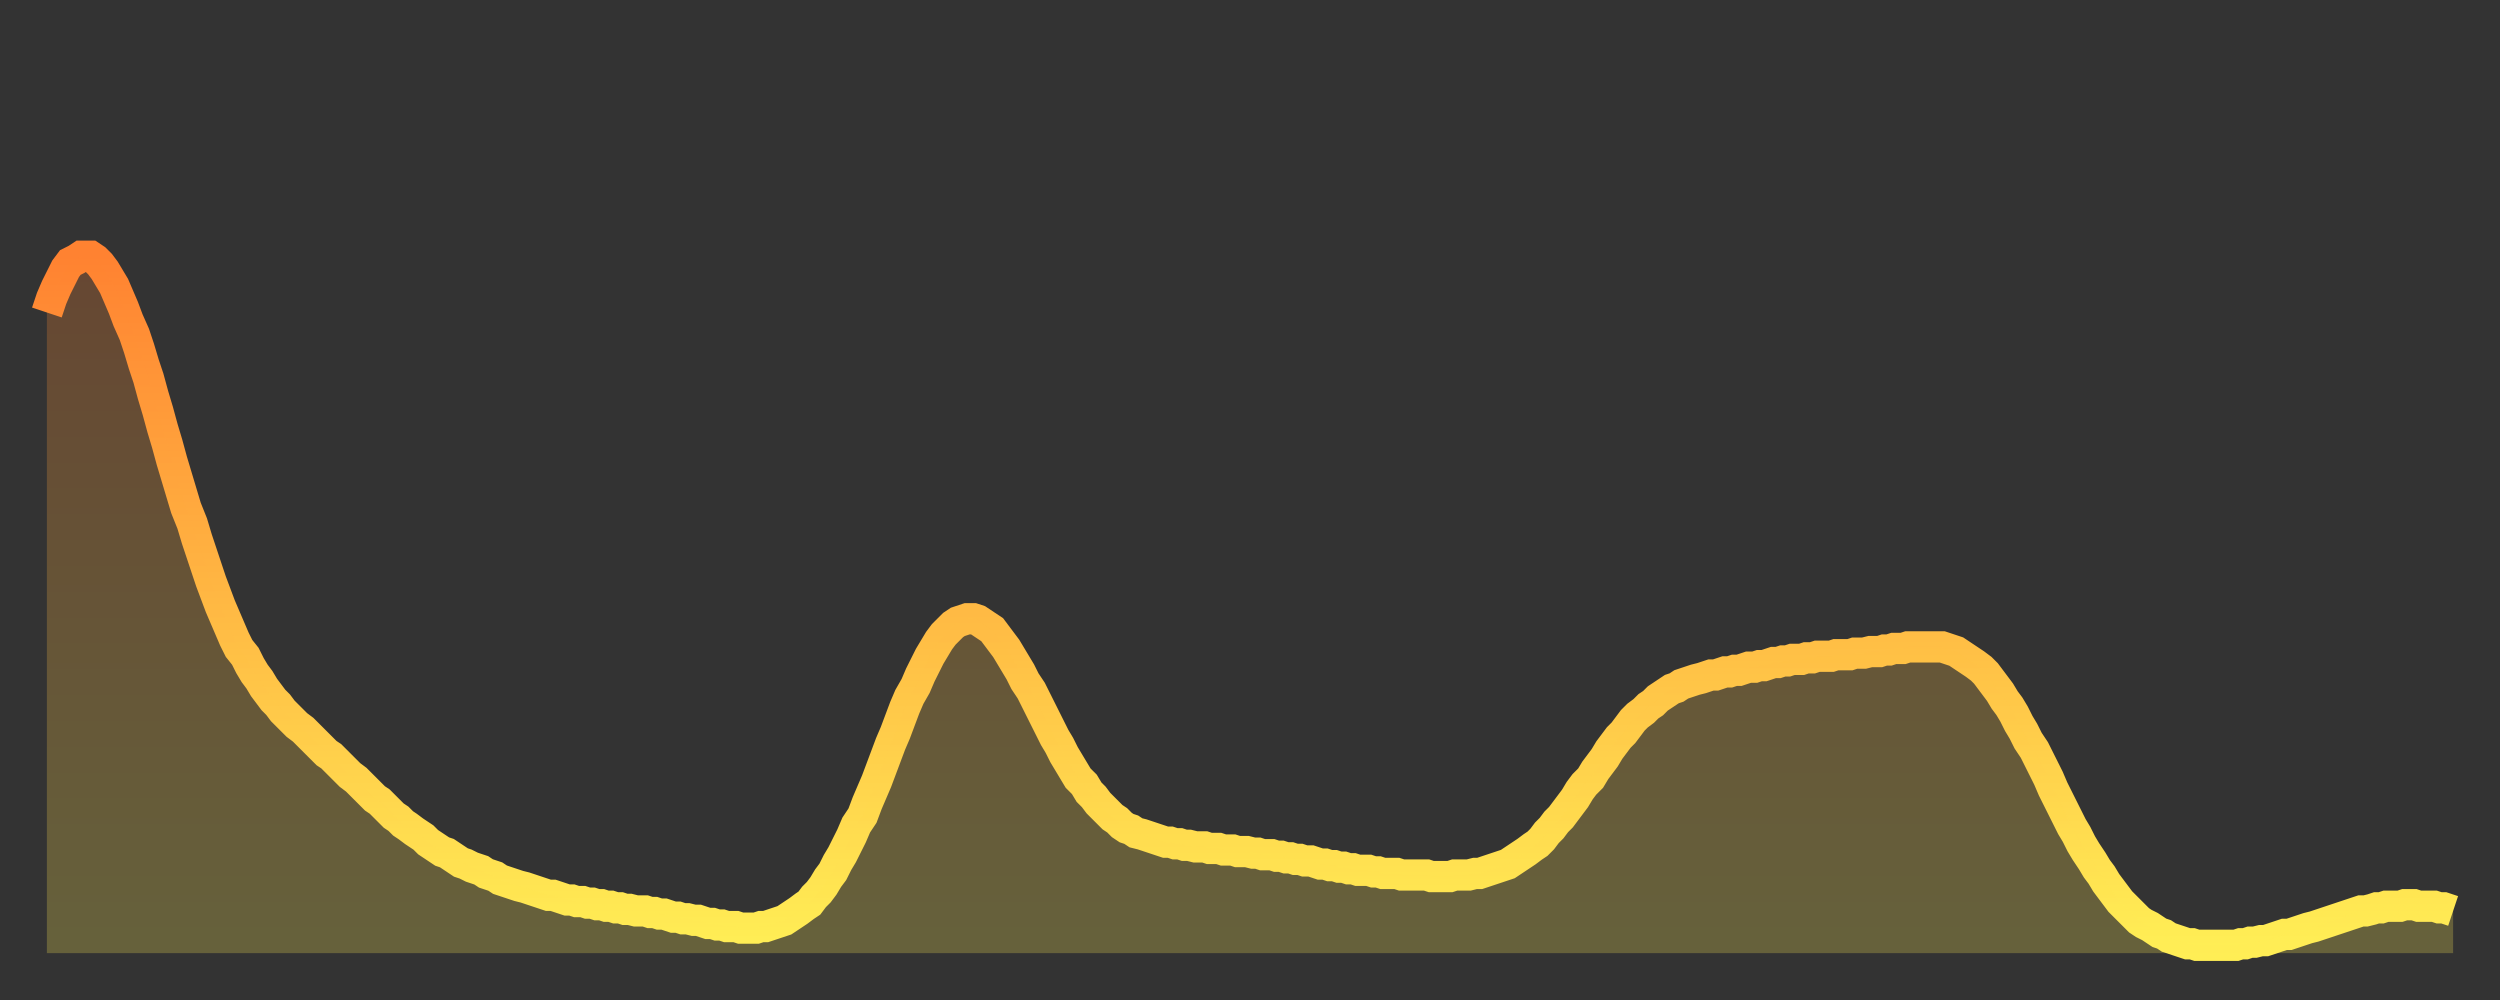
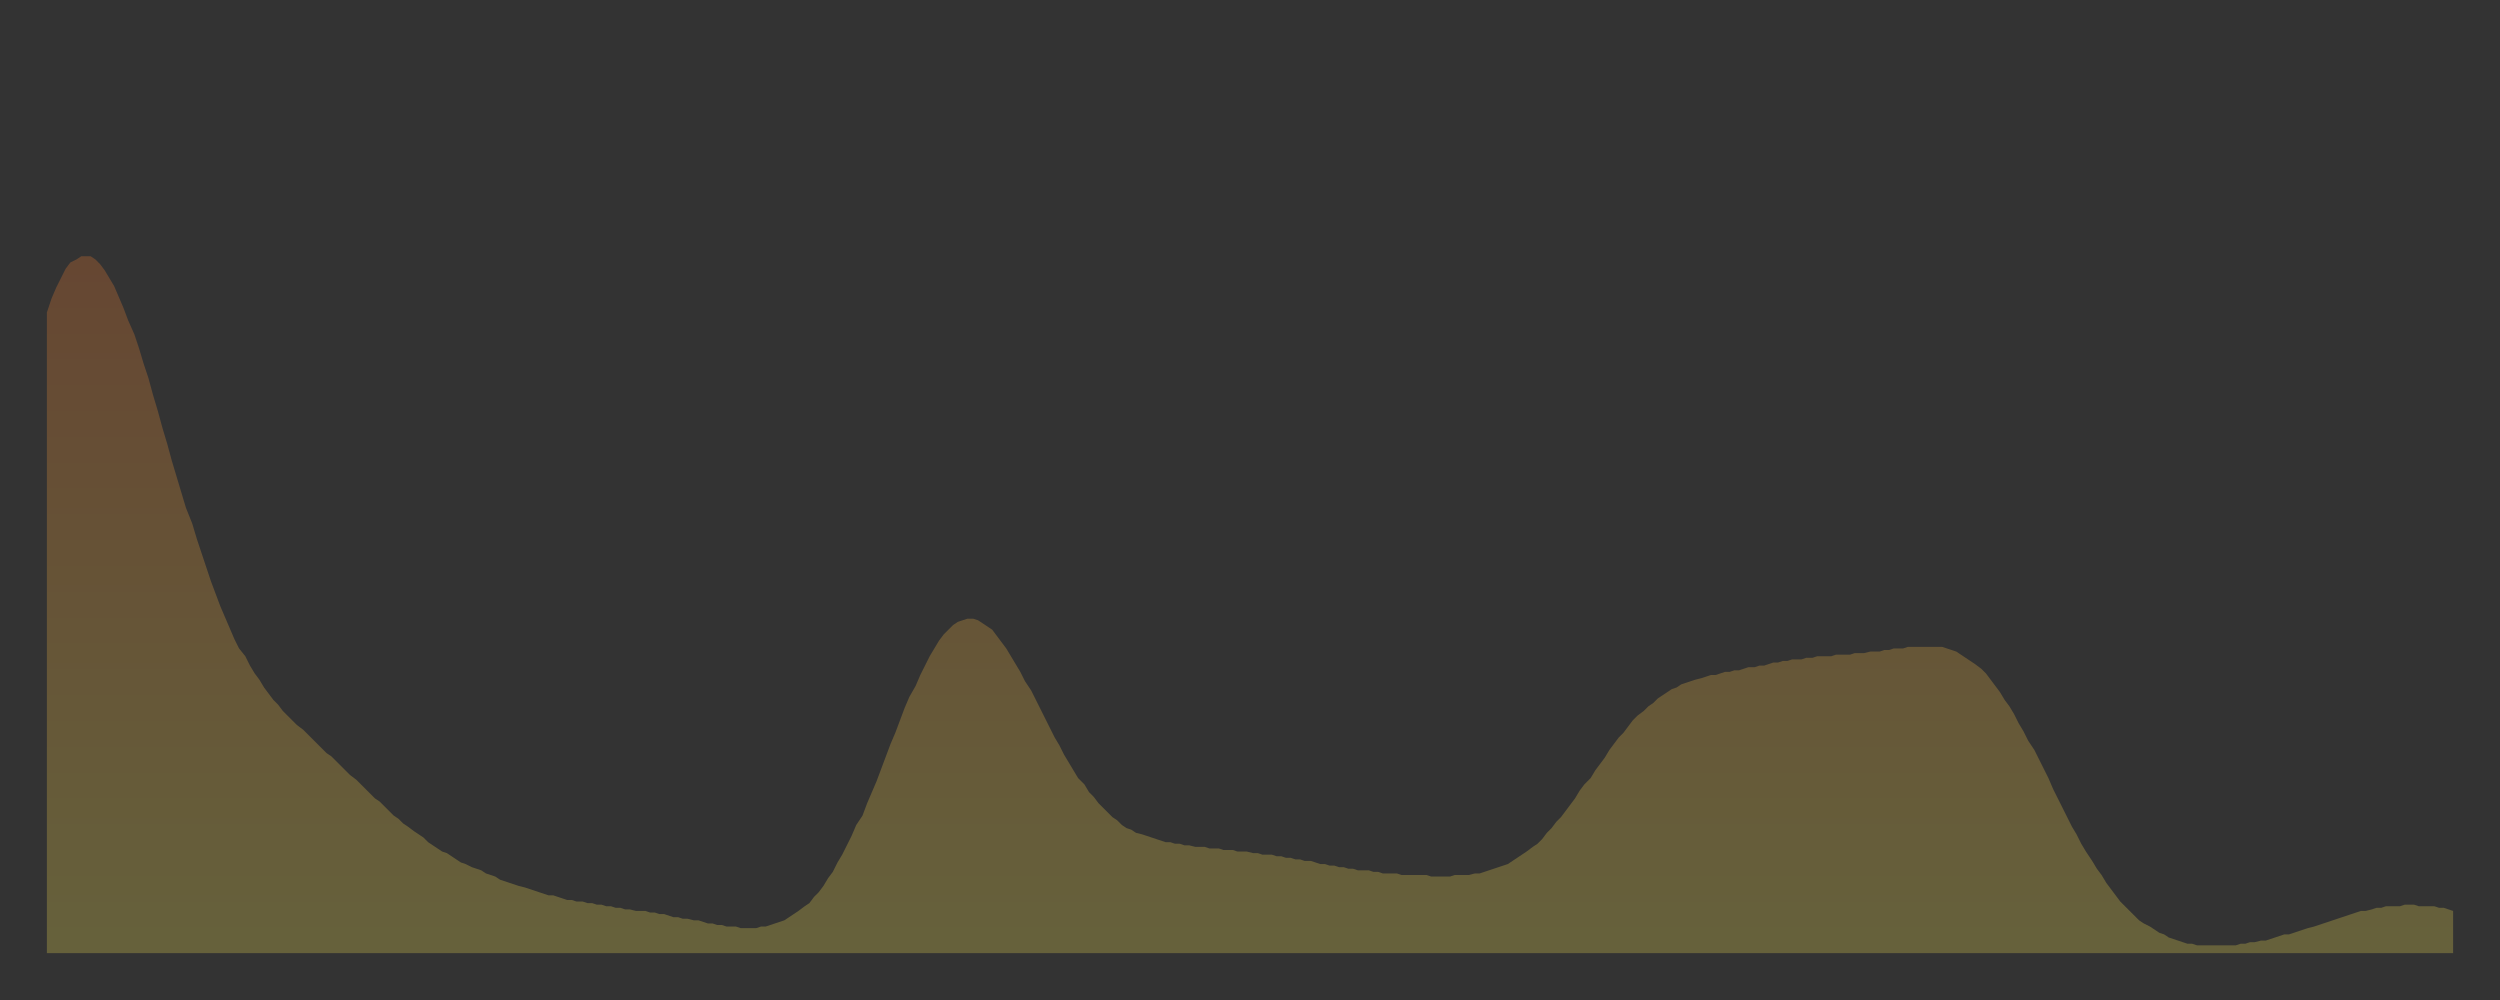
<svg xmlns="http://www.w3.org/2000/svg" baseProfile="full" height="64" version="1.1" width="160">
  <rect width="100%" height="100%" fill="#333333" stroke="none" />
  <defs>
    <linearGradient id="id58518" x1="0" x2="0" y1="0" y2="1">
      <stop offset="0%" stop-color="#ff8231" />
      <stop offset="50%" stop-color="#ffb843" />
      <stop offset="100%" stop-color="#ffee55" />
    </linearGradient>
  </defs>
  <g transform="translate(3,3)">
    <g>
-       <path d="M 0.0 17.0 0.3 16.1 0.6 15.4 0.9 14.8 1.2 14.2 1.5 13.8 1.9 13.6 2.2 13.4 2.5 13.4 2.8 13.4 3.1 13.6 3.4 13.9 3.7 14.3 4.0 14.8 4.3 15.3 4.6 16.0 4.9 16.7 5.2 17.5 5.6 18.4 5.9 19.3 6.2 20.3 6.5 21.2 6.8 22.3 7.1 23.3 7.4 24.4 7.7 25.4 8.0 26.5 8.3 27.5 8.6 28.5 8.9 29.5 9.3 30.5 9.6 31.5 9.9 32.4 10.2 33.3 10.5 34.2 10.8 35.0 11.1 35.8 11.4 36.5 11.7 37.2 12.0 37.9 12.3 38.5 12.7 39.0 13.0 39.6 13.3 40.1 13.6 40.5 13.9 41.0 14.2 41.4 14.5 41.8 14.8 42.1 15.1 42.5 15.4 42.8 15.7 43.1 16.0 43.4 16.4 43.7 16.7 44.0 17.0 44.3 17.3 44.6 17.6 44.9 17.9 45.2 18.2 45.4 18.5 45.7 18.8 46.0 19.1 46.3 19.4 46.6 19.8 46.9 20.1 47.2 20.4 47.5 20.7 47.8 21.0 48.1 21.3 48.3 21.6 48.6 21.9 48.9 22.2 49.2 22.5 49.4 22.8 49.7 23.1 49.9 23.5 50.2 23.8 50.4 24.1 50.6 24.4 50.9 24.7 51.1 25.0 51.3 25.3 51.5 25.6 51.6 25.9 51.8 26.2 52.0 26.5 52.2 26.8 52.3 27.2 52.5 27.5 52.6 27.8 52.7 28.1 52.9 28.4 53.0 28.7 53.1 29.0 53.3 29.3 53.4 29.6 53.5 29.9 53.6 30.2 53.7 30.6 53.8 30.9 53.9 31.2 54.0 31.5 54.1 31.8 54.2 32.1 54.3 32.4 54.3 32.7 54.4 33.0 54.5 33.3 54.6 33.6 54.6 33.9 54.7 34.3 54.7 34.6 54.8 34.9 54.8 35.2 54.9 35.5 54.9 35.8 55.0 36.1 55.0 36.4 55.1 36.7 55.1 37.0 55.2 37.3 55.2 37.7 55.3 38.0 55.3 38.3 55.3 38.6 55.4 38.9 55.4 39.2 55.5 39.5 55.5 39.8 55.6 40.1 55.7 40.4 55.7 40.7 55.8 41.0 55.8 41.4 55.9 41.7 55.9 42.0 56.0 42.3 56.1 42.6 56.1 42.9 56.2 43.2 56.2 43.5 56.3 43.8 56.3 44.1 56.3 44.4 56.4 44.7 56.4 45.1 56.4 45.4 56.4 45.7 56.3 46.0 56.3 46.3 56.2 46.6 56.1 46.9 56.0 47.2 55.9 47.5 55.7 47.8 55.5 48.1 55.3 48.5 55.0 48.8 54.8 49.1 54.4 49.4 54.1 49.7 53.7 50.0 53.2 50.3 52.8 50.6 52.2 50.9 51.7 51.2 51.1 51.5 50.5 51.8 49.8 52.2 49.2 52.5 48.4 52.8 47.7 53.1 47.0 53.4 46.2 53.7 45.4 54.0 44.6 54.3 43.9 54.6 43.1 54.9 42.3 55.2 41.6 55.6 40.9 55.9 40.2 56.2 39.6 56.5 39.0 56.8 38.5 57.1 38.0 57.4 37.6 57.7 37.3 58.0 37.0 58.3 36.8 58.6 36.7 58.9 36.6 59.3 36.6 59.6 36.7 59.9 36.9 60.2 37.1 60.5 37.3 60.8 37.7 61.1 38.1 61.4 38.5 61.7 39.0 62.0 39.5 62.3 40.0 62.6 40.6 63.0 41.2 63.3 41.8 63.6 42.4 63.9 43.0 64.2 43.6 64.5 44.2 64.8 44.7 65.1 45.3 65.4 45.8 65.7 46.3 66.0 46.8 66.4 47.2 66.7 47.7 67.0 48.0 67.3 48.4 67.6 48.7 67.9 49.0 68.2 49.3 68.5 49.5 68.8 49.8 69.1 50.0 69.4 50.1 69.7 50.3 70.1 50.4 70.4 50.5 70.7 50.6 71.0 50.7 71.3 50.8 71.6 50.9 71.9 50.9 72.2 51.0 72.5 51.0 72.8 51.1 73.1 51.1 73.5 51.2 73.8 51.2 74.1 51.2 74.4 51.3 74.7 51.3 75.0 51.3 75.3 51.4 75.6 51.4 75.9 51.4 76.2 51.5 76.5 51.5 76.8 51.5 77.2 51.6 77.5 51.6 77.8 51.7 78.1 51.7 78.4 51.7 78.7 51.8 79.0 51.8 79.3 51.9 79.6 51.9 79.9 52.0 80.2 52.0 80.5 52.1 80.9 52.1 81.2 52.2 81.5 52.3 81.8 52.3 82.1 52.4 82.4 52.4 82.7 52.5 83.0 52.5 83.3 52.6 83.6 52.6 83.9 52.7 84.3 52.7 84.6 52.7 84.9 52.8 85.2 52.8 85.5 52.9 85.8 52.9 86.1 52.9 86.4 52.9 86.7 53.0 87.0 53.0 87.3 53.0 87.6 53.0 88.0 53.0 88.3 53.0 88.6 53.1 88.9 53.1 89.2 53.1 89.5 53.1 89.8 53.1 90.1 53.0 90.4 53.0 90.7 53.0 91.0 53.0 91.4 52.9 91.7 52.9 92.0 52.8 92.3 52.7 92.6 52.6 92.9 52.5 93.2 52.4 93.5 52.3 93.8 52.1 94.1 51.9 94.4 51.7 94.7 51.5 95.1 51.2 95.4 51.0 95.7 50.7 96.0 50.3 96.3 50.0 96.6 49.6 96.9 49.3 97.2 48.9 97.5 48.5 97.8 48.1 98.1 47.6 98.4 47.2 98.8 46.8 99.1 46.3 99.4 45.9 99.7 45.5 100.0 45.0 100.3 44.6 100.6 44.2 100.9 43.9 101.2 43.5 101.5 43.1 101.8 42.8 102.2 42.5 102.5 42.2 102.8 42.0 103.1 41.7 103.4 41.5 103.7 41.3 104.0 41.1 104.3 41.0 104.6 40.8 104.9 40.7 105.2 40.6 105.5 40.5 105.9 40.4 106.2 40.3 106.5 40.2 106.8 40.2 107.1 40.1 107.4 40.0 107.7 40.0 108.0 39.9 108.3 39.9 108.6 39.8 108.9 39.7 109.3 39.7 109.6 39.6 109.9 39.6 110.2 39.5 110.5 39.4 110.8 39.4 111.1 39.3 111.4 39.3 111.7 39.2 112.0 39.2 112.3 39.2 112.6 39.1 113.0 39.1 113.3 39.0 113.6 39.0 113.9 39.0 114.2 39.0 114.5 38.9 114.8 38.9 115.1 38.9 115.4 38.9 115.7 38.8 116.0 38.8 116.3 38.8 116.7 38.7 117.0 38.7 117.3 38.7 117.6 38.6 117.9 38.6 118.2 38.5 118.5 38.5 118.8 38.5 119.1 38.4 119.4 38.4 119.7 38.4 120.1 38.4 120.4 38.4 120.7 38.4 121.0 38.4 121.3 38.4 121.6 38.5 121.9 38.6 122.2 38.7 122.5 38.9 122.8 39.1 123.1 39.3 123.4 39.5 123.8 39.8 124.1 40.1 124.4 40.5 124.7 40.9 125.0 41.3 125.3 41.8 125.6 42.2 125.9 42.7 126.2 43.3 126.5 43.8 126.8 44.4 127.2 45.0 127.5 45.6 127.8 46.2 128.1 46.8 128.4 47.5 128.7 48.1 129.0 48.7 129.3 49.3 129.6 49.9 129.9 50.4 130.2 51.0 130.5 51.5 130.9 52.1 131.2 52.6 131.5 53.0 131.8 53.5 132.1 53.9 132.4 54.3 132.7 54.7 133.0 55.0 133.3 55.3 133.6 55.6 133.9 55.9 134.2 56.1 134.6 56.3 134.9 56.5 135.2 56.7 135.5 56.8 135.8 57.0 136.1 57.1 136.4 57.2 136.7 57.3 137.0 57.4 137.3 57.4 137.6 57.5 138.0 57.5 138.3 57.5 138.6 57.5 138.9 57.5 139.2 57.5 139.5 57.5 139.8 57.5 140.1 57.5 140.4 57.4 140.7 57.4 141.0 57.3 141.3 57.3 141.7 57.2 142.0 57.2 142.3 57.1 142.6 57.0 142.9 56.9 143.2 56.8 143.5 56.8 143.8 56.7 144.1 56.6 144.4 56.5 144.7 56.4 145.1 56.3 145.4 56.2 145.7 56.1 146.0 56.0 146.3 55.9 146.6 55.8 146.9 55.7 147.2 55.6 147.5 55.5 147.8 55.4 148.1 55.3 148.4 55.3 148.8 55.2 149.1 55.1 149.4 55.1 149.7 55.0 150.0 55.0 150.3 55.0 150.6 55.0 150.9 54.9 151.2 54.9 151.5 54.9 151.8 55.0 152.1 55.0 152.5 55.0 152.8 55.0 153.1 55.1 153.4 55.1 153.7 55.2 154.0 55.3" fill="none" id="graph-curve" opacity="1" stroke="url(#id58518)" stroke-width="2" />
      <path d="M 0 58 L 0.0 17.0 0.3 16.1 0.6 15.4 0.9 14.8 1.2 14.2 1.5 13.8 1.9 13.6 2.2 13.4 2.5 13.4 2.8 13.4 3.1 13.6 3.4 13.9 3.7 14.3 4.0 14.8 4.3 15.3 4.6 16.0 4.9 16.7 5.2 17.5 5.6 18.4 5.9 19.3 6.2 20.3 6.5 21.2 6.8 22.3 7.1 23.3 7.4 24.4 7.7 25.4 8.0 26.5 8.3 27.5 8.6 28.5 8.9 29.5 9.3 30.5 9.6 31.5 9.9 32.4 10.2 33.3 10.5 34.2 10.8 35.0 11.1 35.8 11.4 36.5 11.7 37.2 12.0 37.9 12.3 38.5 12.7 39.0 13.0 39.6 13.3 40.1 13.6 40.5 13.9 41.0 14.2 41.4 14.5 41.8 14.8 42.1 15.1 42.5 15.4 42.8 15.7 43.1 16.0 43.4 16.4 43.7 16.7 44.0 17.0 44.3 17.3 44.6 17.6 44.9 17.9 45.2 18.2 45.4 18.5 45.7 18.8 46.0 19.1 46.3 19.4 46.6 19.8 46.9 20.1 47.2 20.4 47.5 20.7 47.8 21.0 48.1 21.3 48.3 21.6 48.6 21.9 48.9 22.2 49.2 22.5 49.4 22.8 49.7 23.1 49.9 23.5 50.2 23.8 50.4 24.1 50.6 24.4 50.9 24.7 51.1 25.0 51.3 25.3 51.5 25.6 51.6 25.9 51.8 26.2 52.0 26.5 52.2 26.8 52.3 27.2 52.5 27.5 52.6 27.8 52.7 28.1 52.9 28.4 53.0 28.7 53.1 29.0 53.3 29.3 53.4 29.6 53.5 29.9 53.6 30.2 53.7 30.6 53.8 30.9 53.9 31.2 54.0 31.5 54.1 31.8 54.2 32.1 54.3 32.4 54.3 32.7 54.4 33.0 54.5 33.3 54.6 33.6 54.6 33.9 54.7 34.3 54.7 34.6 54.8 34.9 54.8 35.2 54.9 35.5 54.9 35.8 55.0 36.1 55.0 36.4 55.1 36.7 55.1 37.0 55.2 37.3 55.2 37.7 55.3 38.0 55.3 38.3 55.3 38.6 55.4 38.9 55.4 39.2 55.5 39.5 55.5 39.8 55.6 40.1 55.7 40.4 55.7 40.7 55.8 41.0 55.8 41.4 55.9 41.7 55.9 42.0 56.0 42.3 56.1 42.6 56.1 42.9 56.2 43.2 56.2 43.5 56.3 43.8 56.3 44.1 56.3 44.4 56.4 44.7 56.4 45.1 56.4 45.4 56.4 45.7 56.3 46.0 56.3 46.3 56.2 46.6 56.1 46.9 56.0 47.2 55.9 47.5 55.7 47.8 55.5 48.1 55.3 48.5 55.0 48.8 54.8 49.1 54.4 49.4 54.1 49.7 53.7 50.0 53.2 50.3 52.8 50.6 52.2 50.9 51.7 51.2 51.1 51.5 50.5 51.8 49.8 52.2 49.2 52.5 48.4 52.8 47.7 53.1 47.0 53.4 46.2 53.7 45.4 54.0 44.6 54.3 43.9 54.6 43.1 54.9 42.3 55.2 41.6 55.6 40.9 55.9 40.2 56.2 39.6 56.5 39.0 56.8 38.5 57.1 38.0 57.4 37.6 57.7 37.3 58.0 37.0 58.3 36.8 58.6 36.7 58.9 36.6 59.3 36.6 59.6 36.7 59.9 36.9 60.2 37.1 60.5 37.3 60.8 37.7 61.1 38.1 61.4 38.5 61.7 39.0 62.0 39.5 62.3 40.0 62.6 40.6 63.0 41.2 63.3 41.8 63.6 42.4 63.9 43.0 64.2 43.6 64.5 44.2 64.8 44.7 65.1 45.3 65.4 45.8 65.7 46.3 66.0 46.8 66.4 47.2 66.7 47.7 67.0 48.0 67.3 48.4 67.6 48.7 67.9 49.0 68.2 49.3 68.5 49.5 68.8 49.8 69.1 50.0 69.4 50.1 69.7 50.3 70.1 50.4 70.4 50.5 70.7 50.6 71.0 50.7 71.3 50.8 71.6 50.9 71.9 50.9 72.2 51.0 72.5 51.0 72.8 51.1 73.1 51.1 73.5 51.2 73.8 51.2 74.1 51.2 74.4 51.3 74.7 51.3 75.0 51.3 75.3 51.4 75.6 51.4 75.9 51.4 76.2 51.5 76.5 51.5 76.8 51.5 77.2 51.6 77.5 51.6 77.8 51.7 78.1 51.7 78.4 51.7 78.7 51.8 79.0 51.8 79.3 51.9 79.6 51.9 79.9 52.0 80.2 52.0 80.5 52.1 80.9 52.1 81.2 52.2 81.5 52.3 81.8 52.3 82.1 52.4 82.4 52.4 82.7 52.5 83.0 52.5 83.3 52.6 83.6 52.6 83.9 52.7 84.3 52.7 84.6 52.7 84.9 52.8 85.2 52.8 85.5 52.9 85.8 52.9 86.1 52.9 86.4 52.9 86.7 53.0 87.0 53.0 87.3 53.0 87.6 53.0 88.0 53.0 88.3 53.0 88.6 53.1 88.9 53.1 89.2 53.1 89.5 53.1 89.8 53.1 90.1 53.0 90.4 53.0 90.7 53.0 91.0 53.0 91.4 52.9 91.7 52.9 92.0 52.8 92.3 52.7 92.6 52.6 92.9 52.5 93.2 52.4 93.5 52.3 93.8 52.1 94.1 51.9 94.4 51.7 94.7 51.5 95.1 51.2 95.4 51.0 95.7 50.7 96.0 50.3 96.3 50.0 96.6 49.6 96.9 49.3 97.2 48.9 97.5 48.5 97.8 48.1 98.1 47.6 98.4 47.2 98.8 46.8 99.1 46.3 99.4 45.9 99.7 45.5 100.0 45.0 100.3 44.6 100.6 44.2 100.9 43.9 101.2 43.5 101.5 43.1 101.8 42.8 102.2 42.5 102.5 42.2 102.8 42.0 103.1 41.7 103.4 41.5 103.7 41.3 104.0 41.1 104.3 41.0 104.6 40.8 104.9 40.7 105.2 40.6 105.5 40.5 105.9 40.4 106.2 40.3 106.5 40.2 106.8 40.2 107.1 40.1 107.4 40.0 107.7 40.0 108.0 39.9 108.3 39.9 108.6 39.8 108.9 39.7 109.3 39.7 109.6 39.6 109.9 39.6 110.2 39.5 110.5 39.4 110.8 39.4 111.1 39.3 111.4 39.3 111.7 39.2 112.0 39.2 112.3 39.2 112.6 39.1 113.0 39.1 113.3 39.0 113.6 39.0 113.9 39.0 114.2 39.0 114.5 38.9 114.8 38.9 115.1 38.9 115.4 38.9 115.7 38.8 116.0 38.8 116.3 38.8 116.7 38.7 117.0 38.7 117.3 38.7 117.6 38.6 117.9 38.6 118.2 38.5 118.5 38.5 118.8 38.5 119.1 38.4 119.4 38.4 119.7 38.4 120.1 38.4 120.4 38.4 120.7 38.4 121.0 38.4 121.3 38.4 121.6 38.5 121.9 38.6 122.2 38.7 122.5 38.9 122.8 39.1 123.1 39.3 123.4 39.5 123.8 39.8 124.1 40.1 124.4 40.5 124.7 40.9 125.0 41.3 125.3 41.8 125.6 42.2 125.9 42.7 126.2 43.3 126.5 43.8 126.8 44.4 127.2 45.0 127.5 45.6 127.8 46.2 128.1 46.8 128.4 47.5 128.7 48.1 129.0 48.7 129.3 49.3 129.6 49.9 129.9 50.4 130.2 51.0 130.5 51.5 130.9 52.1 131.2 52.6 131.5 53.0 131.8 53.5 132.1 53.9 132.4 54.3 132.7 54.7 133.0 55.0 133.3 55.3 133.6 55.6 133.9 55.9 134.2 56.1 134.6 56.3 134.9 56.5 135.2 56.7 135.5 56.8 135.8 57.0 136.1 57.1 136.4 57.2 136.7 57.3 137.0 57.4 137.3 57.4 137.6 57.5 138.0 57.5 138.3 57.5 138.6 57.5 138.9 57.5 139.2 57.5 139.5 57.5 139.8 57.5 140.1 57.5 140.4 57.4 140.7 57.4 141.0 57.3 141.3 57.3 141.7 57.2 142.0 57.2 142.3 57.1 142.6 57.0 142.9 56.9 143.2 56.8 143.5 56.8 143.8 56.7 144.1 56.6 144.4 56.5 144.7 56.4 145.1 56.3 145.4 56.2 145.7 56.1 146.0 56.0 146.3 55.9 146.6 55.8 146.9 55.7 147.2 55.6 147.5 55.5 147.8 55.4 148.1 55.3 148.4 55.3 148.8 55.2 149.1 55.1 149.4 55.1 149.7 55.0 150.0 55.0 150.3 55.0 150.6 55.0 150.9 54.9 151.2 54.9 151.5 54.9 151.8 55.0 152.1 55.0 152.5 55.0 152.8 55.0 153.1 55.1 153.4 55.1 153.7 55.2 154.0 55.3 154 58" fill="url(#id58518)" fill-opacity=".25" id="graph-shadow" />
    </g>
  </g>
</svg>